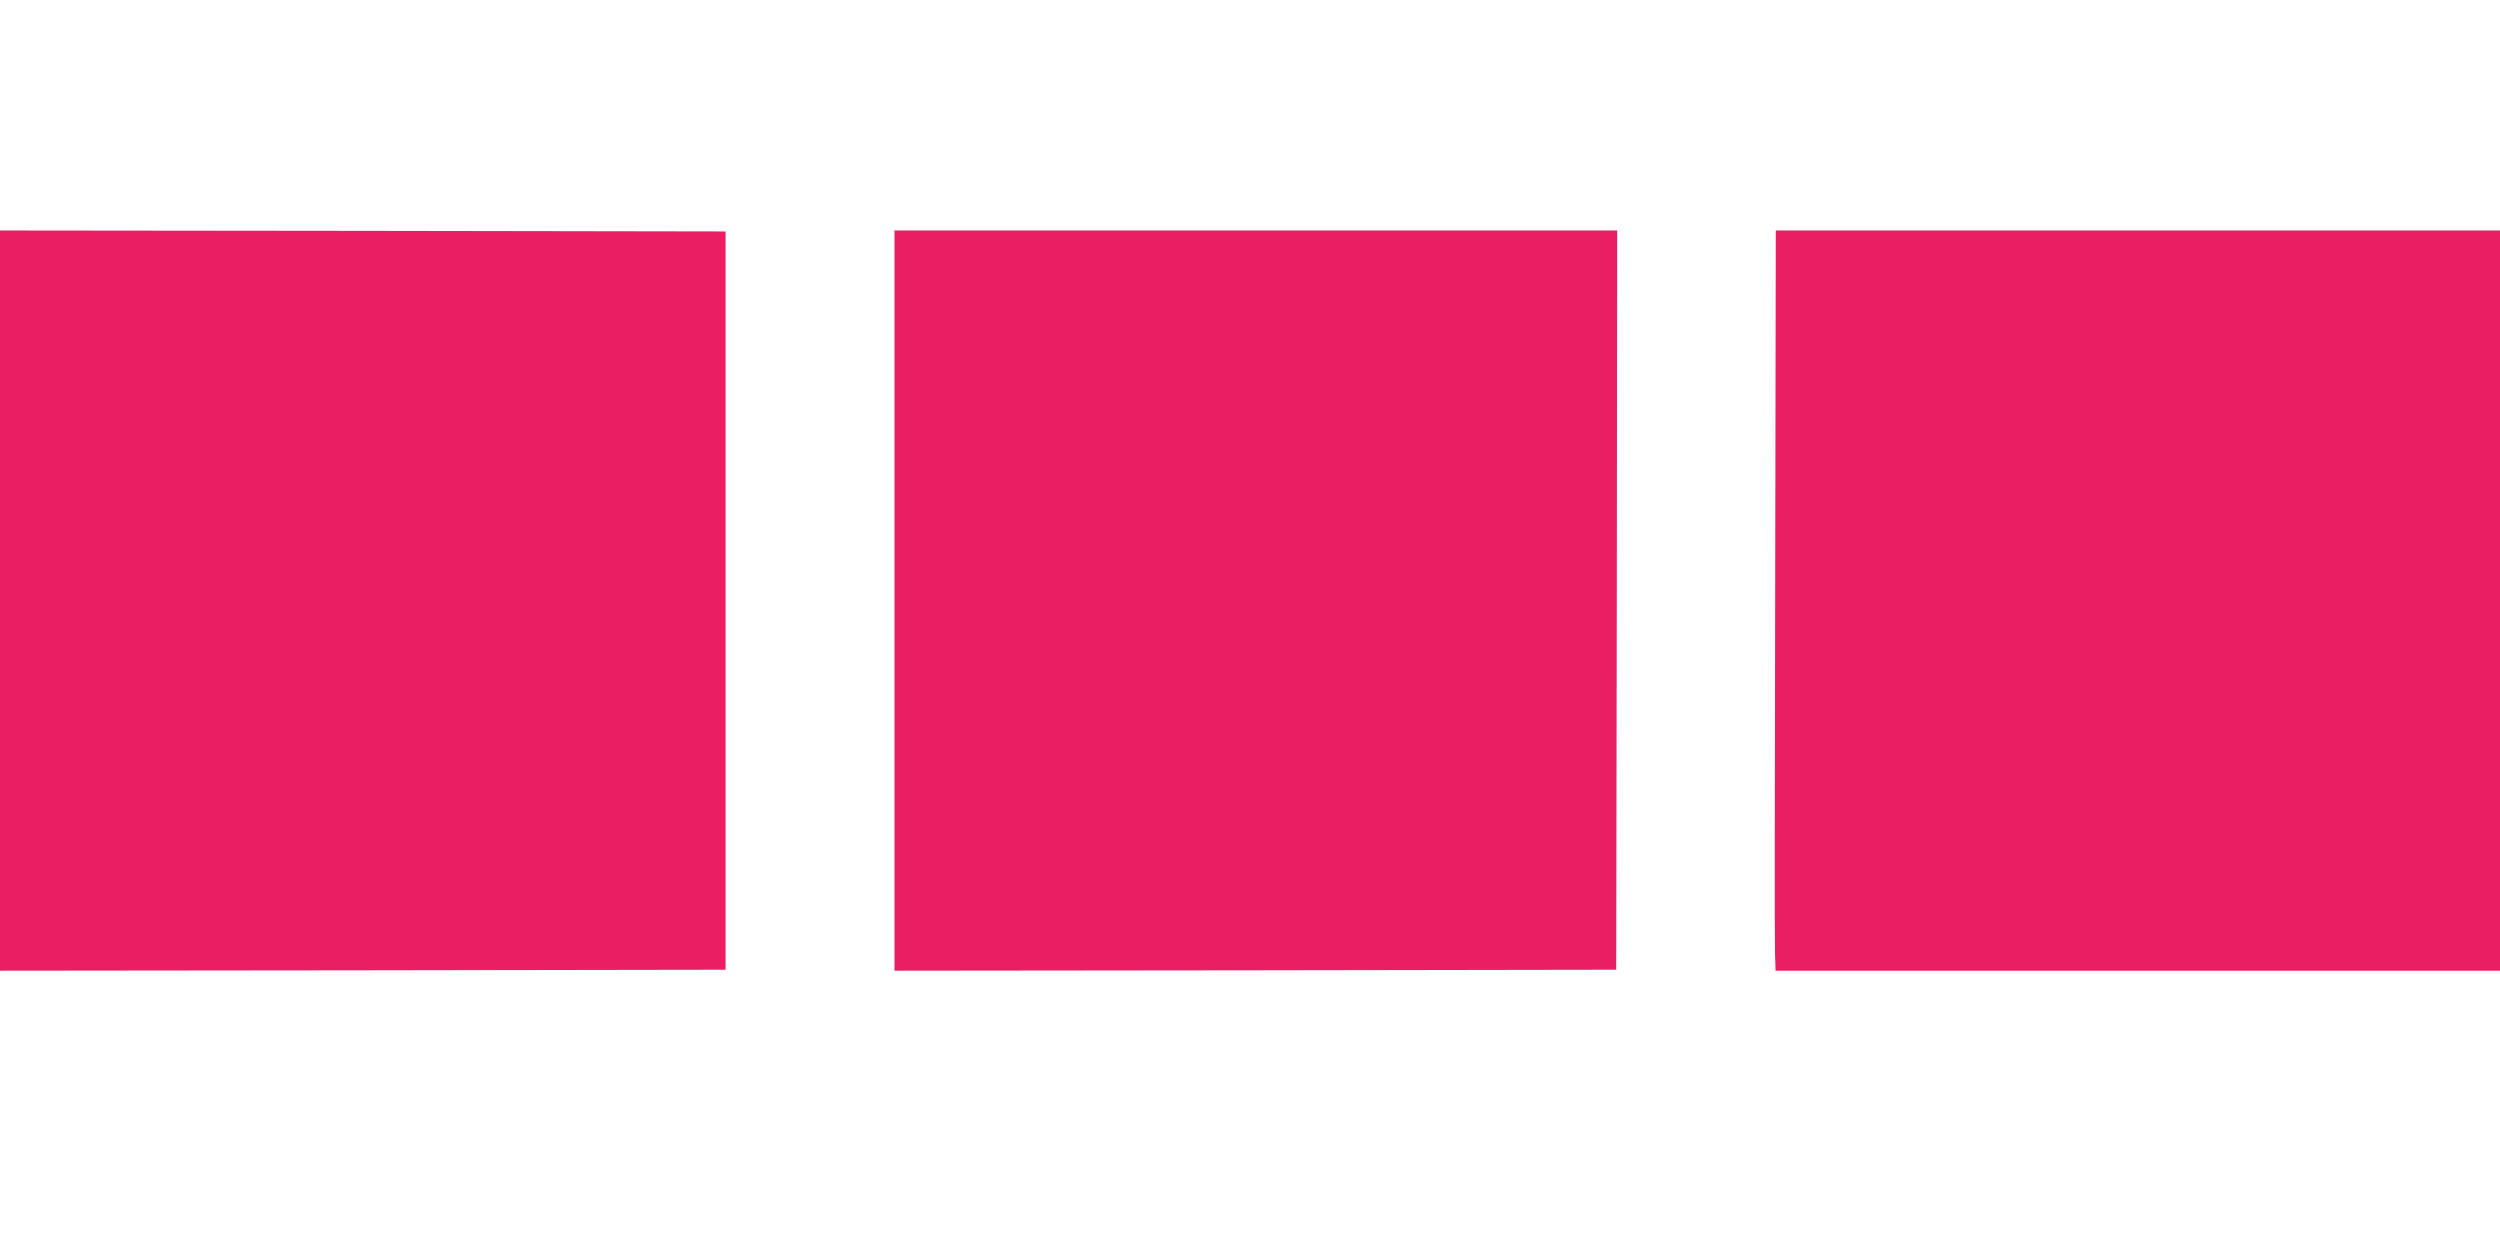
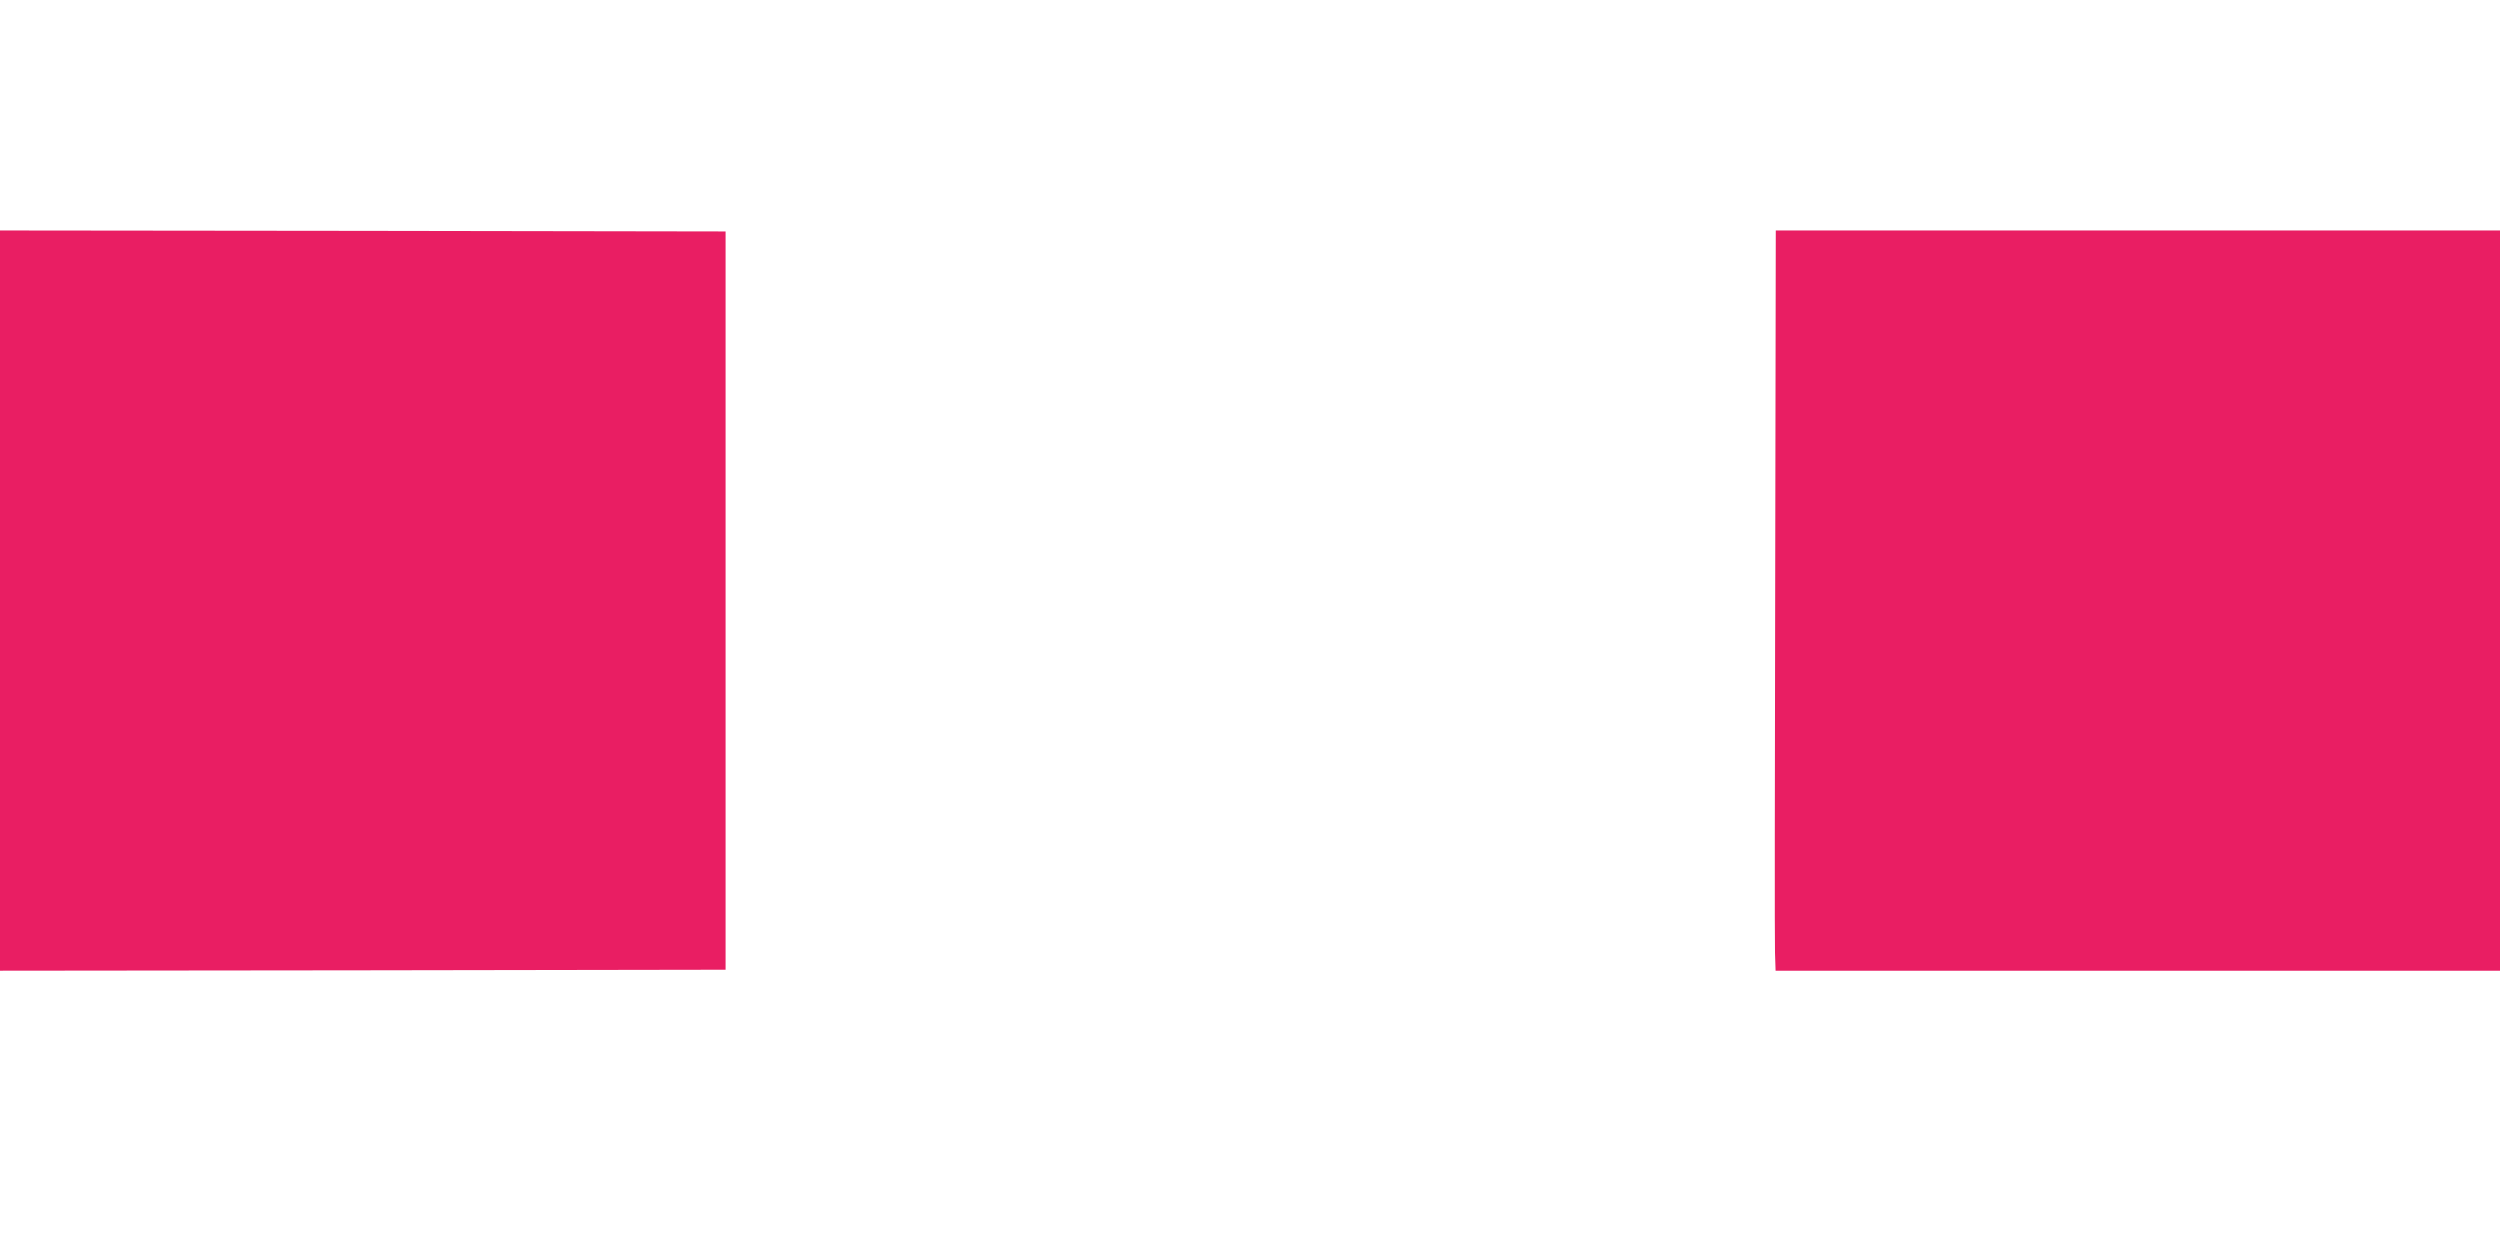
<svg xmlns="http://www.w3.org/2000/svg" version="1.0" width="1280pt" height="640pt" viewBox="0 0 1280 640" preserveAspectRatio="xMidYMid meet">
  <g transform="translate(0,640) scale(0.1,-0.1)" fill="#e91e63" stroke="none">
    <path d="M0 3325 l0 -1895 1858 2 1857 3 0 1890 0 1890 -1857 3 -1858 2 0 -1895z" />
-     <path d="M4580 3325 l0 -1895 1848 2 1847 3 3 1893 2 1892 -1850 0 -1850 0 0 -1895z" />
    <path d="M9089 3418 c-2 -992 -3 -1845 -1 -1896 l3 -92 1855 0 1854 0 0 1895 0 1895 -1854 0 -1854 0 -3 -1802z" />
  </g>
</svg>